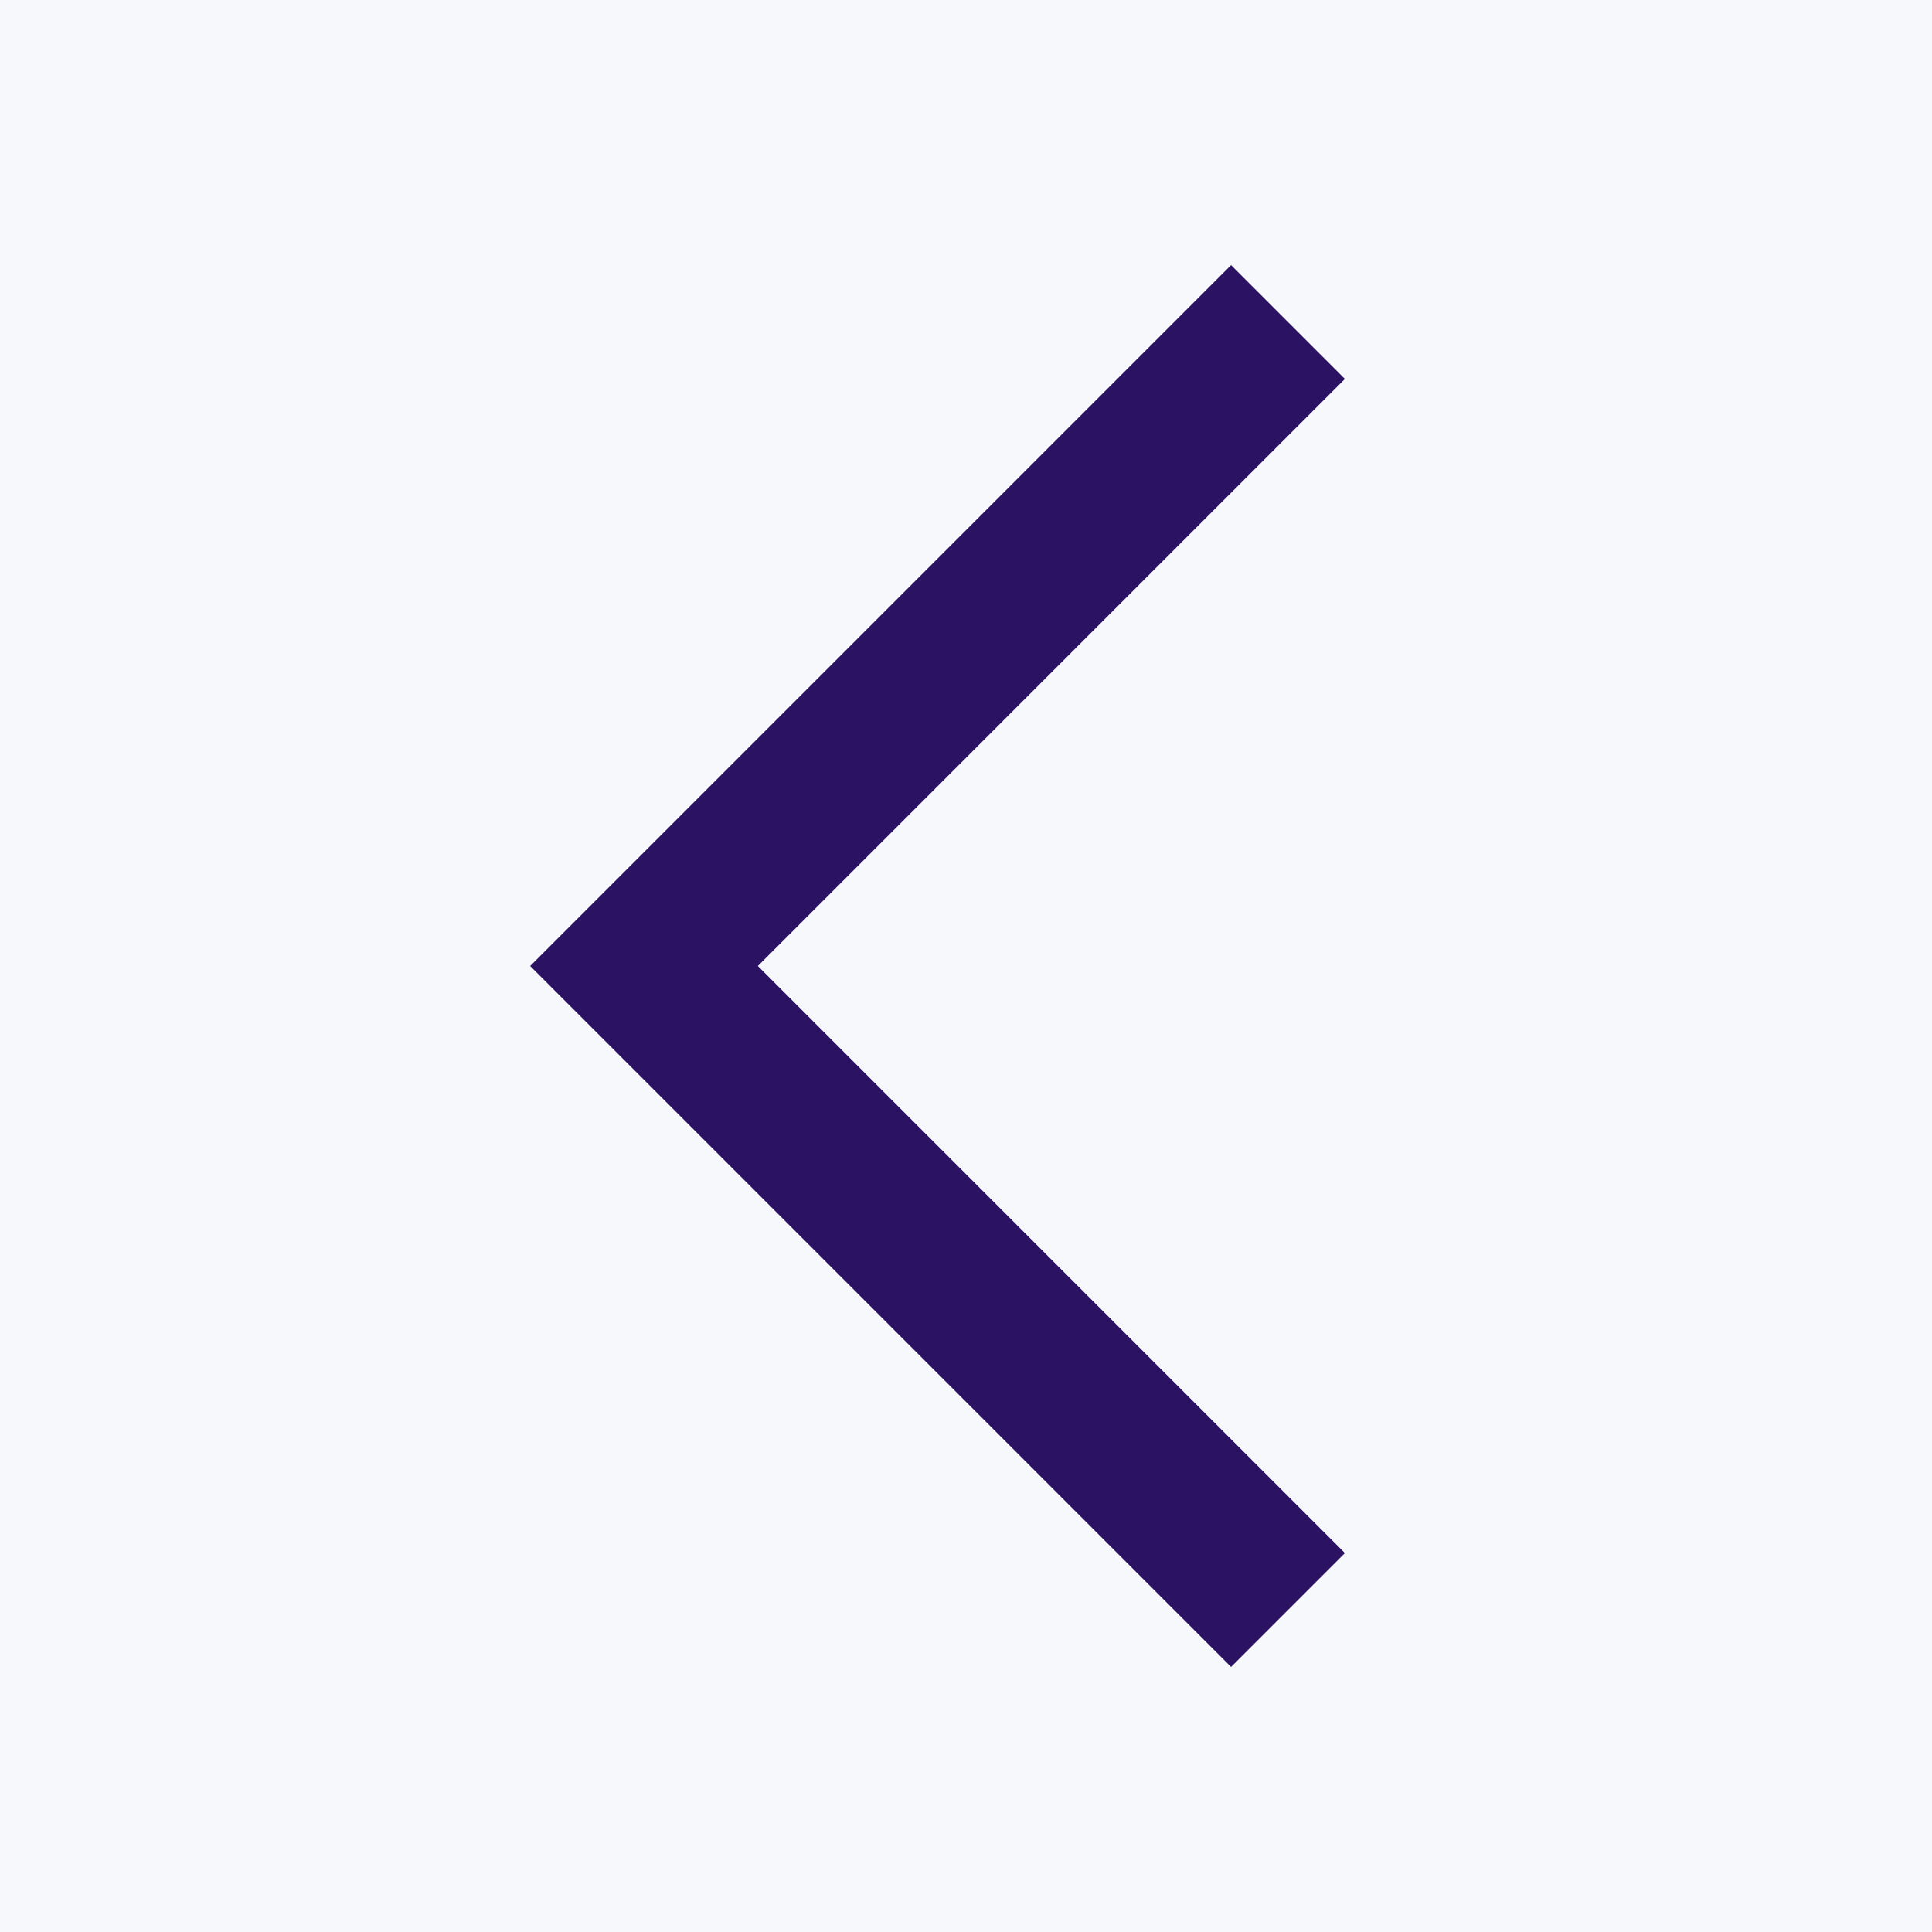
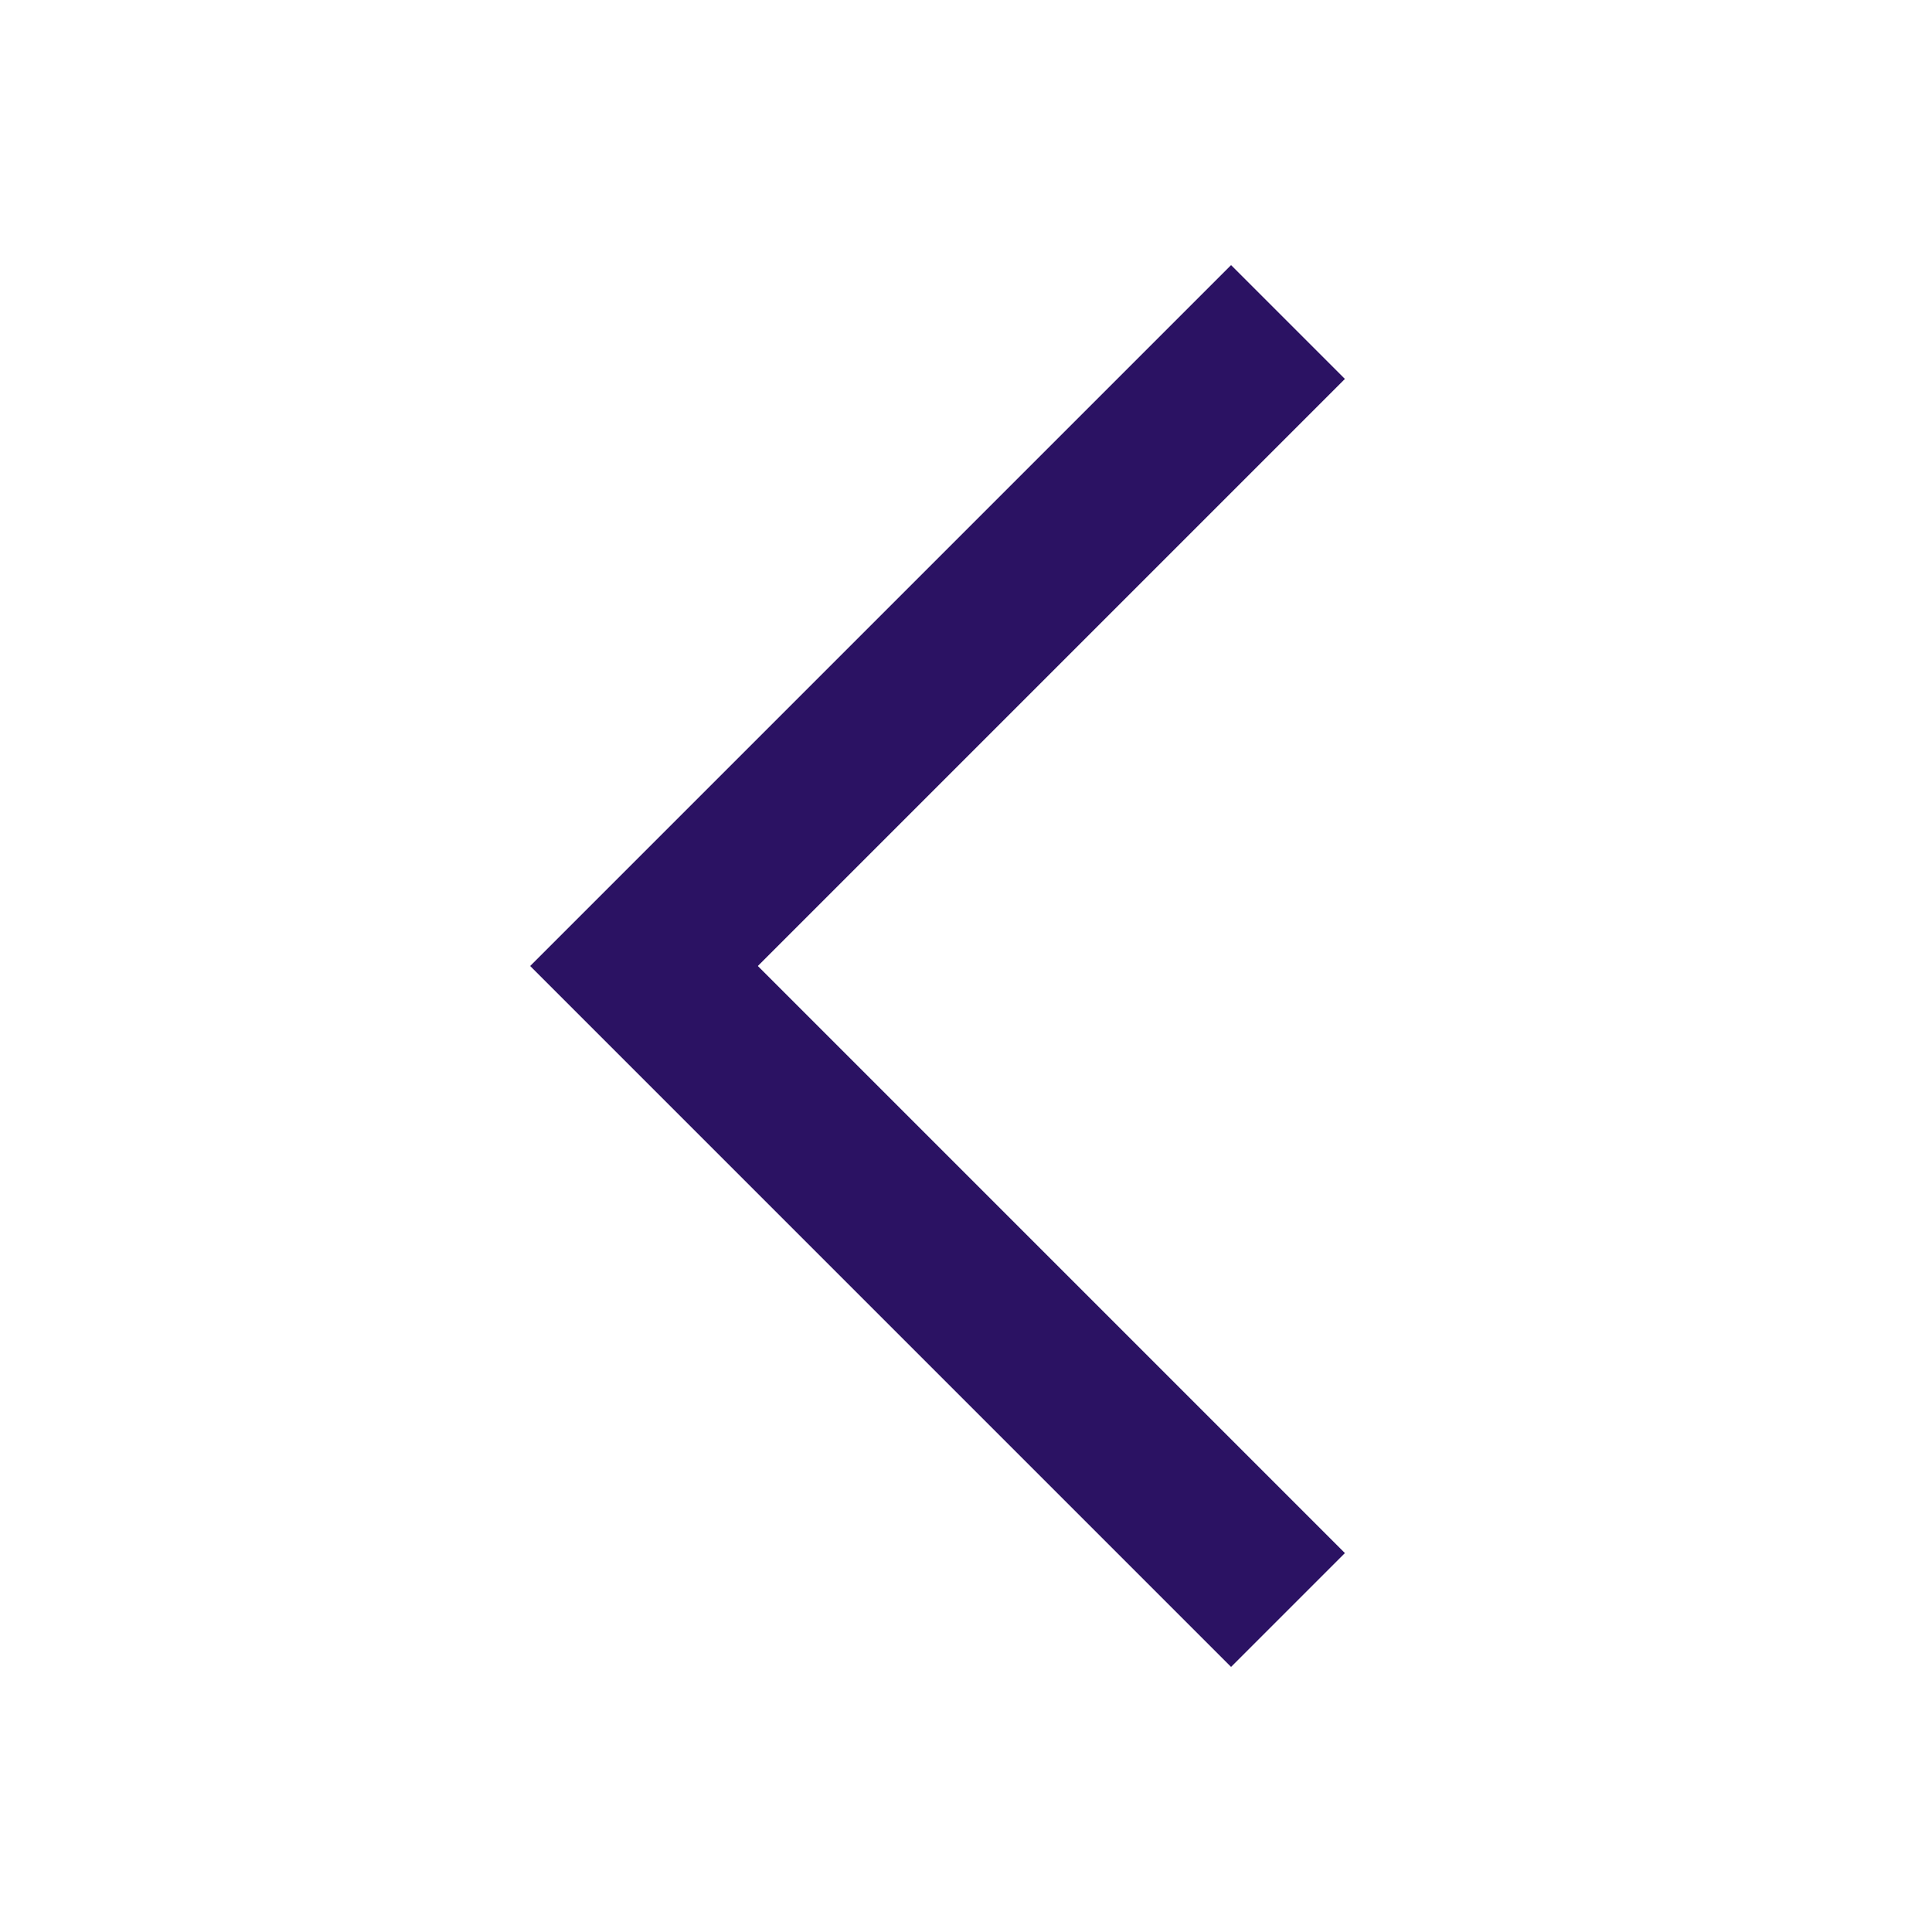
<svg xmlns="http://www.w3.org/2000/svg" width="80" height="80" viewBox="0 0 80 80" fill="none">
-   <rect width="80" height="80" fill="#F6F8FB" />
-   <path fill-rule="evenodd" clip-rule="evenodd" d="M31.381 40L55.69 64.31L50.976 69.024L21.953 40L50.976 10.977L55.69 15.691L31.381 40Z" fill="#2B1263" />
+   <path fill-rule="evenodd" clip-rule="evenodd" d="M31.381 40L55.69 64.31L50.976 69.024L21.953 40L50.976 10.977L55.69 15.691L31.381 40" fill="#2B1263" />
</svg>